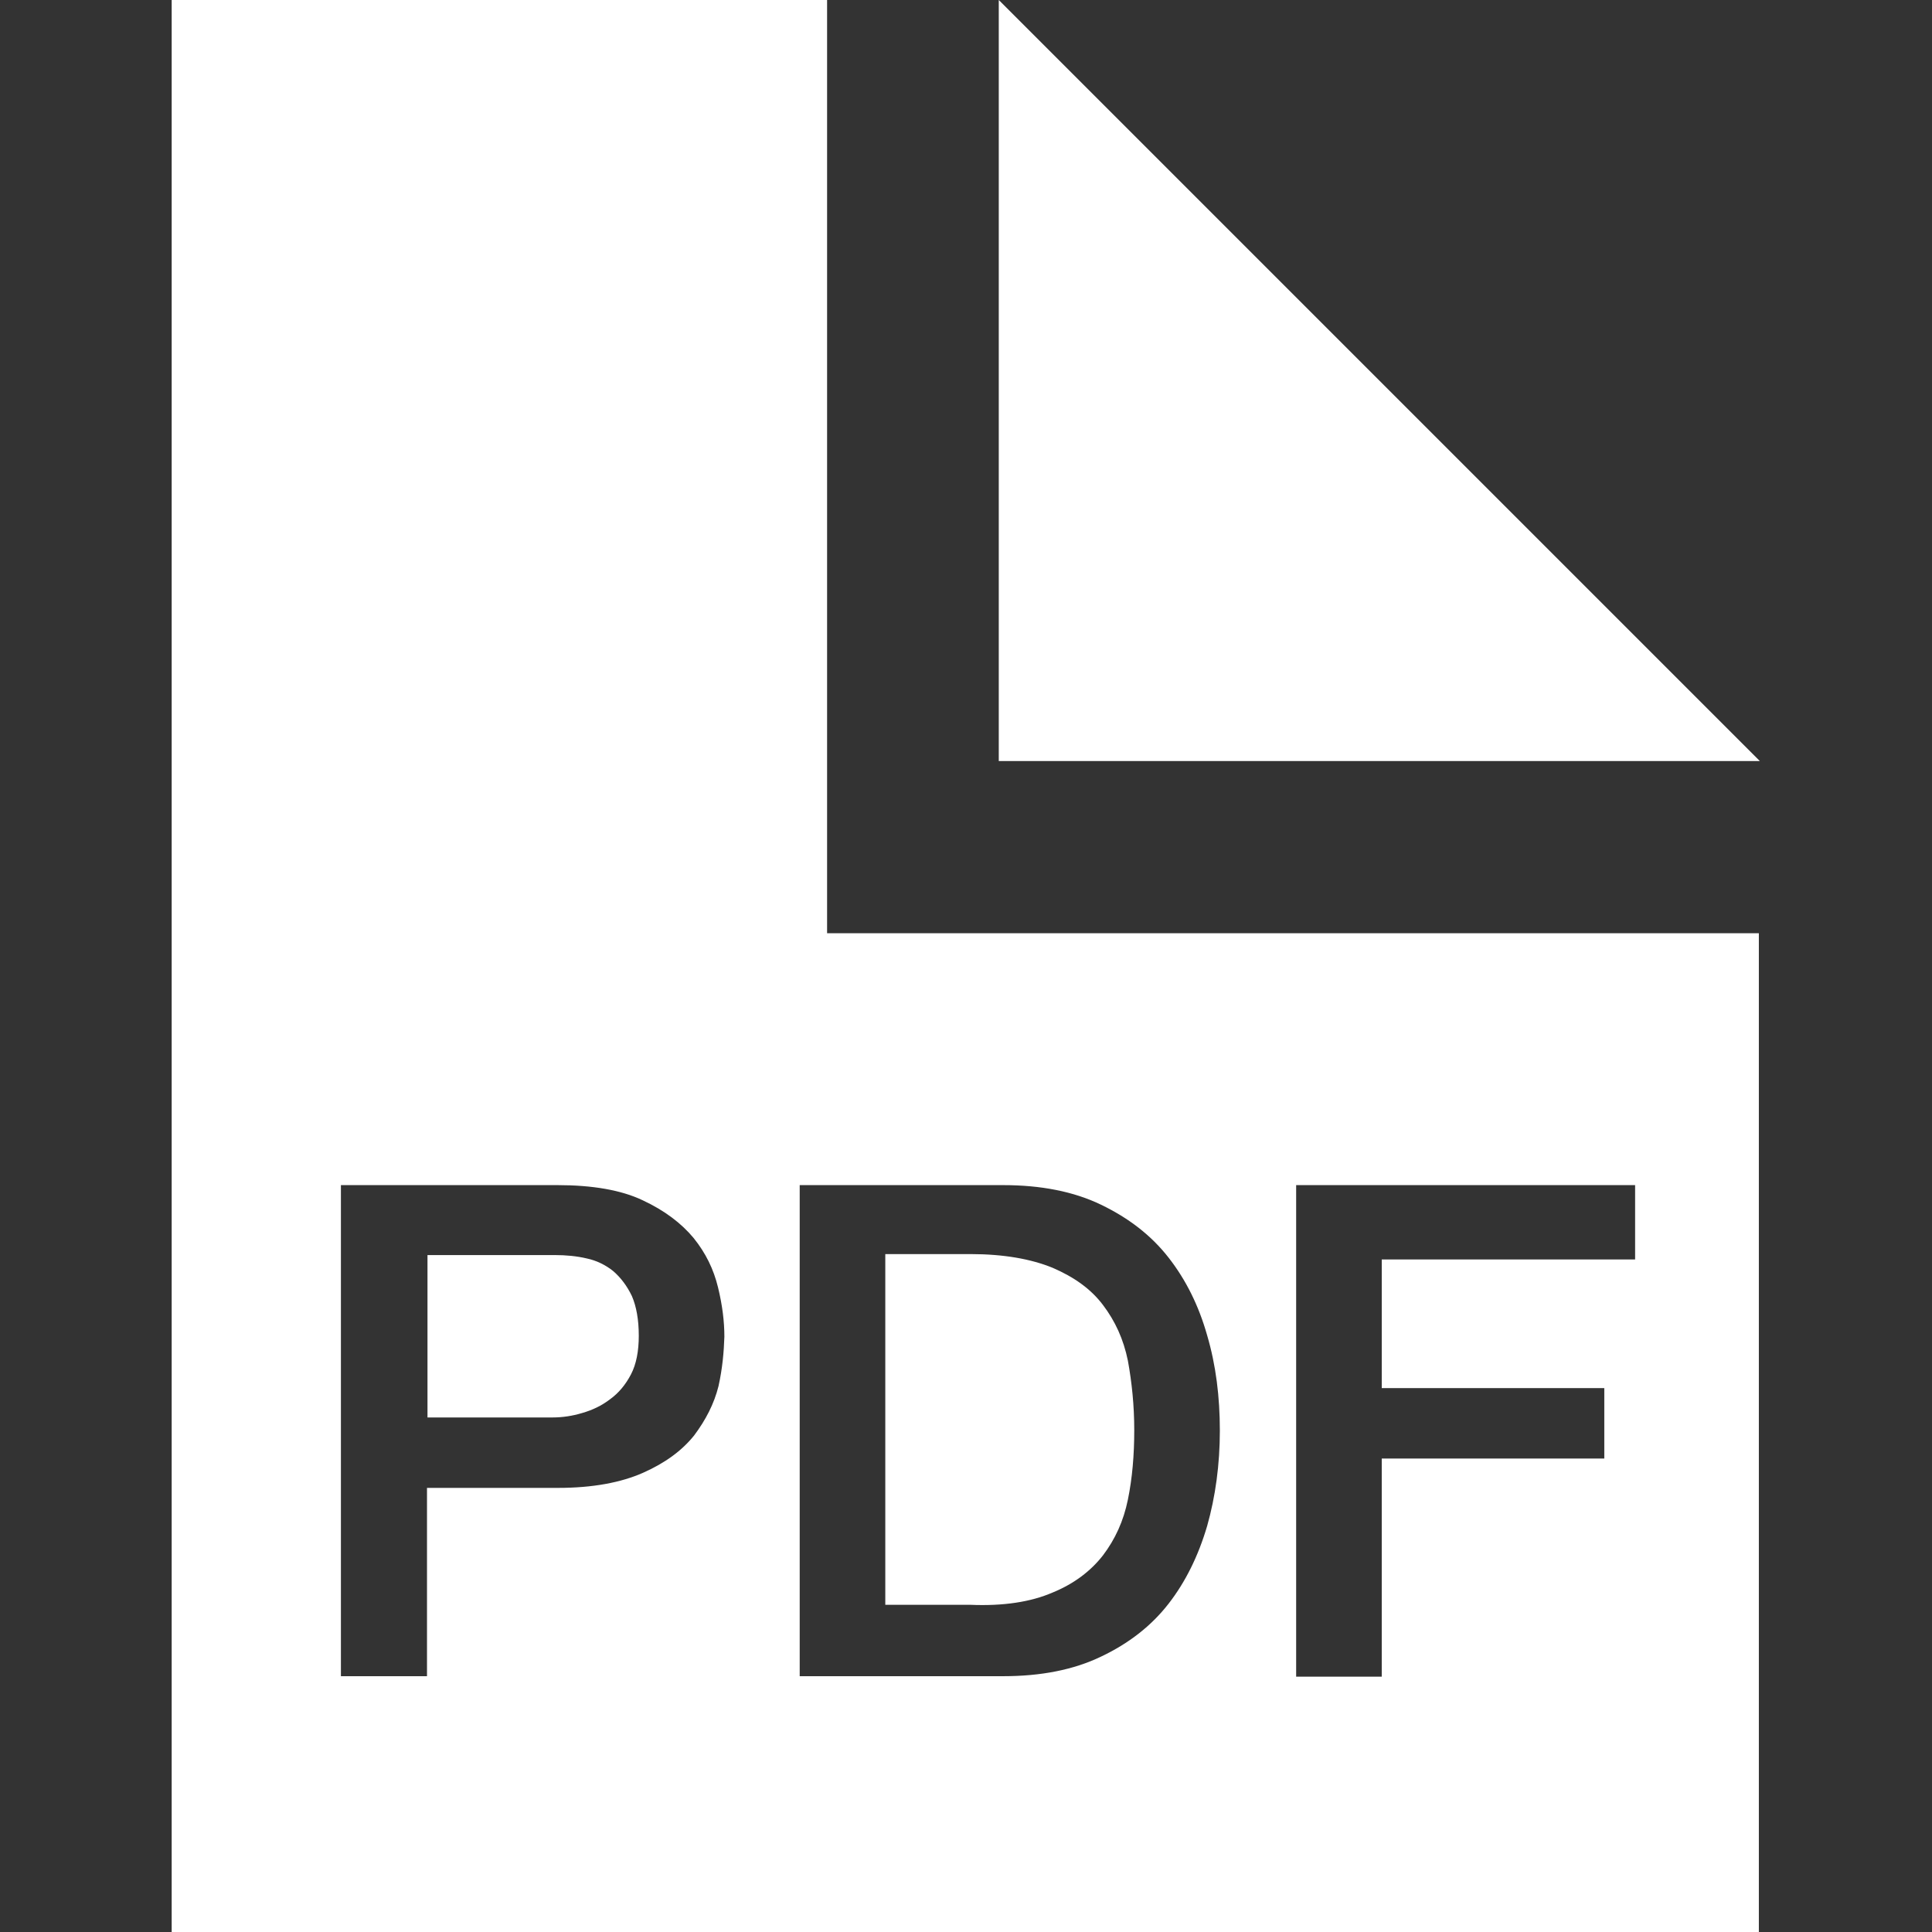
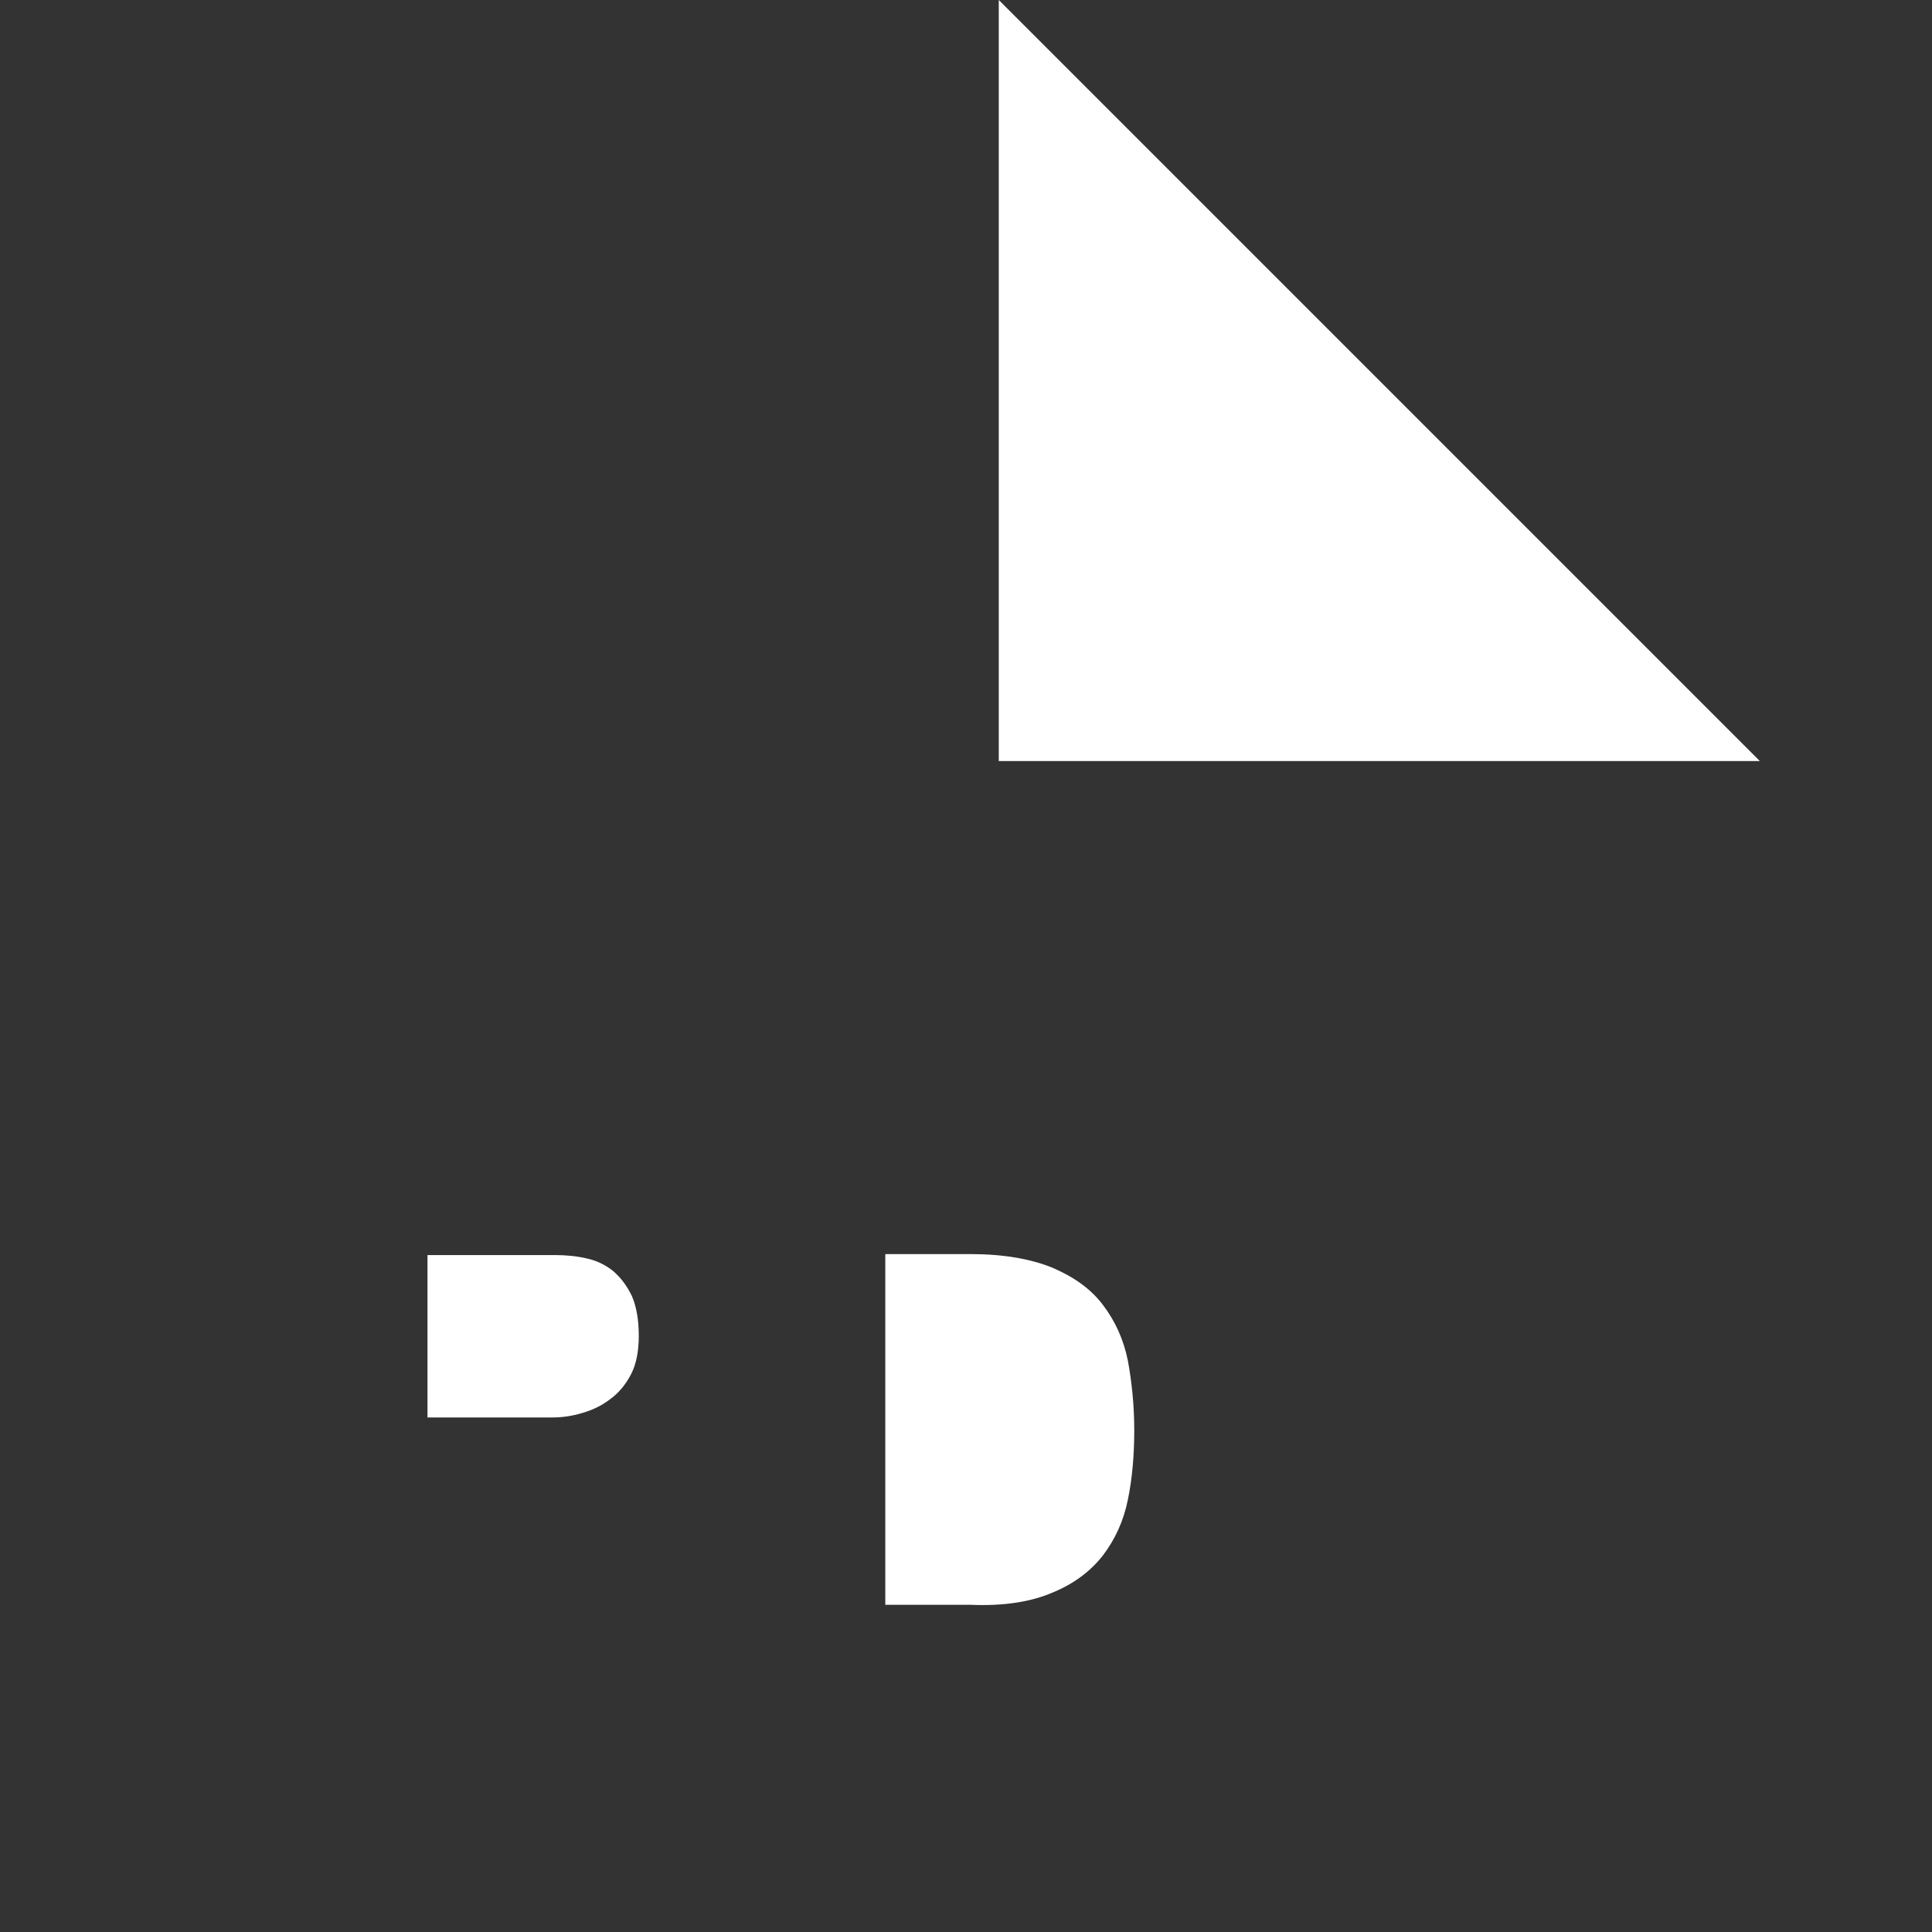
<svg xmlns="http://www.w3.org/2000/svg" version="1.1" id="Ebene_1" x="0px" y="0px" width="395px" height="395px" viewBox="0 0 395 395" style="enable-background:new 0 0 395 395;" xml:space="preserve">
  <rect x="0" y="0" width="395" height="395" fill="#333333" stroke="none" />
  <style type="text/css">
	.st0{fill:#FFFFFF;}
</style>
  <path class="st0" d="M125.4,259.9c-1.6-1.3-3.5-2.2-5.4-2.6c-2.1-0.5-4.3-0.7-6.6-0.7h-26v33.2H113c2,0,4-0.3,6-0.9  c2.1-0.6,4-1.5,5.7-2.8c1.8-1.3,3.2-3,4.3-5.1s1.6-4.8,1.6-7.9c0-3.3-0.5-6-1.4-8.1C128.2,262.9,126.9,261.2,125.4,259.9z   M215.2,325.6c4.4-1.8,7.8-4.4,10.3-7.6c2.5-3.3,4.2-7,5.1-11.4s1.3-9.1,1.3-14.2s-0.5-9.8-1.3-14.2c-0.9-4.4-2.6-8.1-5.1-11.4  s-5.9-5.7-10.3-7.6c-4.4-1.8-10-2.8-16.8-2.8H181v71.7h17.3C205.2,328.4,210.8,327.5,215.2,325.6L215.2,325.6z M204.2,0v155.6h155.6  L204.2,0z" />
-   <path class="st0" d="M169.1,0h-134v395h324.5V190.8H169.1V0z M146.9,283.4c-0.9,3.6-2.6,6.9-5,10.1c-2.5,3.1-5.9,5.6-10.4,7.6  s-10.3,3.1-17.4,3.1H87.3v38.5H69.7V242.3H114c7.1,0,13,1,17.4,3.1c4.5,2.1,7.9,4.7,10.4,7.7c2.5,3.1,4.1,6.4,5,10.1s1.3,7,1.3,10.1  C148,276.4,147.7,279.8,146.9,283.4L146.9,283.4z M265,242.3h69.3v15.2h-51.8v26.3H328v14.4h-45.5v44.6H265V242.3z M205.1,242.3  c7.7,0,14.4,1.3,20,4s10.2,6.2,13.8,10.8s6.2,9.9,7.9,15.9c1.8,6.1,2.6,12.6,2.6,19.5s-0.9,13.5-2.6,19.5  c-1.8,6.1-4.4,11.4-7.9,15.9s-8.1,8.1-13.8,10.8c-5.6,2.7-12.3,4-20,4h-41.6V242.3H205.1z" />
</svg>